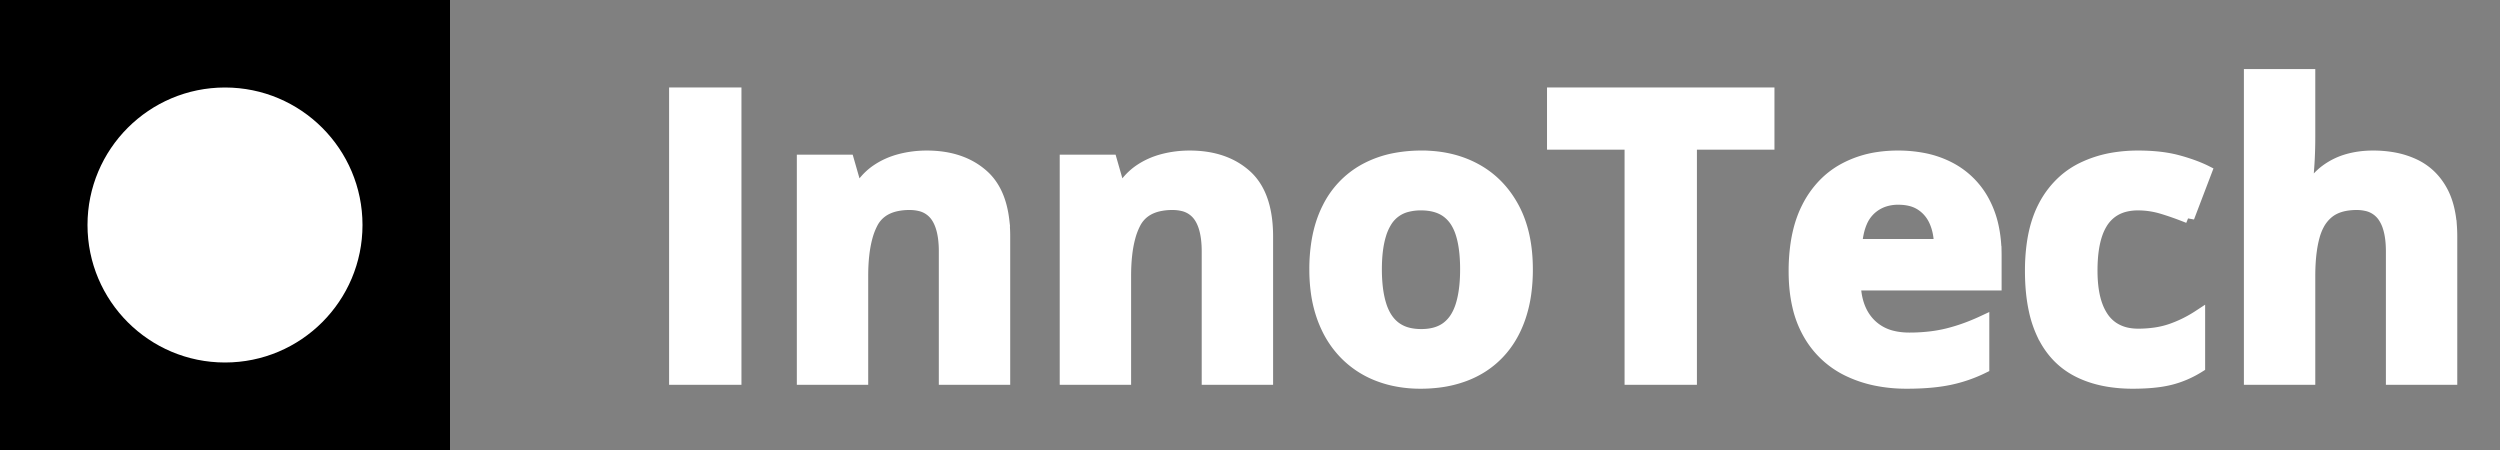
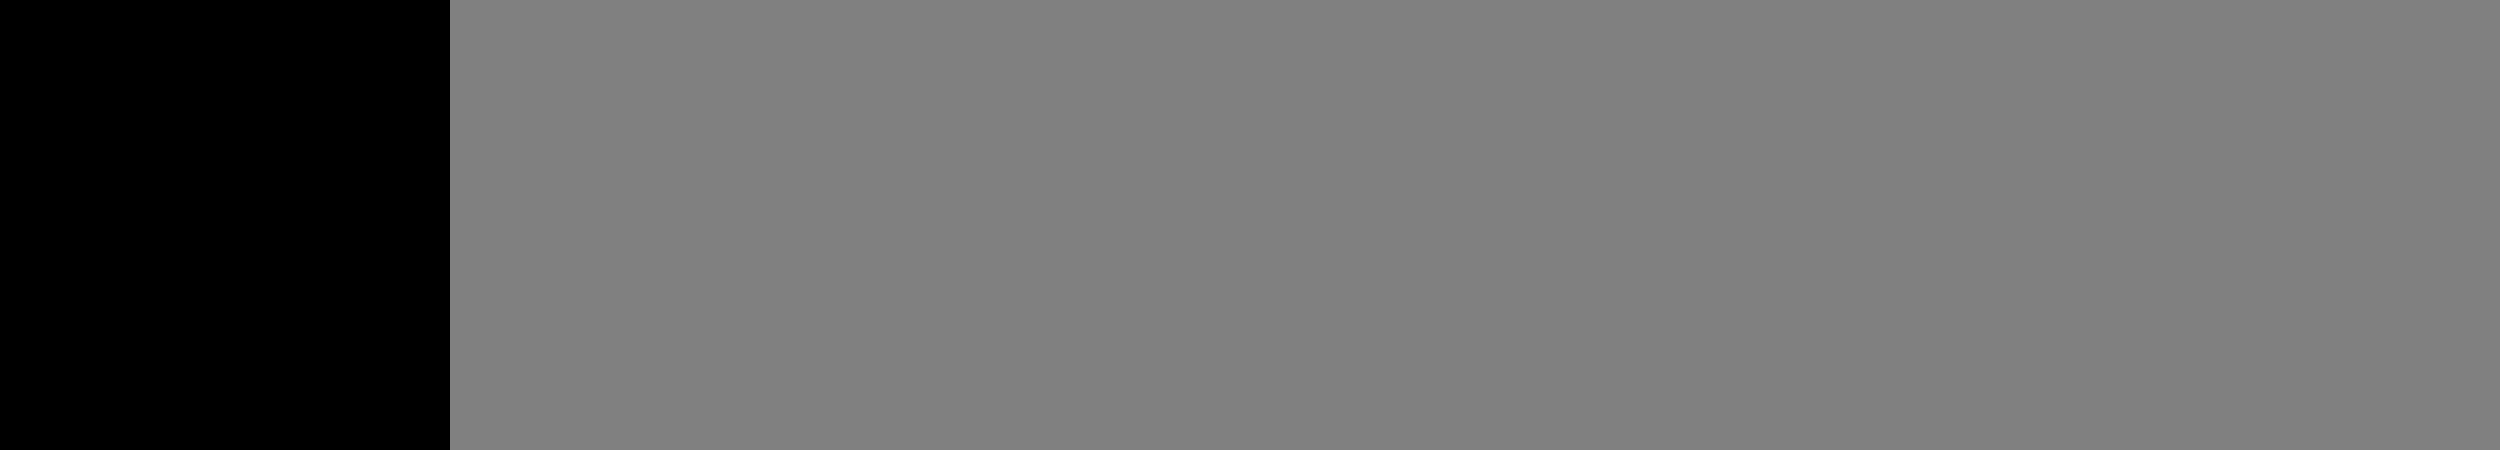
<svg xmlns="http://www.w3.org/2000/svg" width="200" height="36" fill="none">
  <rect width="100%" height="100%" fill="#808080" stroke="none" />
  <path fill="#000" d="M0 0h36v36H0z" />
-   <circle cx="18" cy="18" r="11" fill="#fff" />
-   <path d="M125.984 0h4.766v4.953a35.241 35.241 0 0 1-.044 1.8 30.374 30.374 0 0 1-.042.669q-.079 1.079-.125 1.575a20.375 20.375 0 0 1-.008.081h.25q.563-.906 1.336-1.469a5.376 5.376 0 0 1 1.711-.828q.938-.265 2.016-.265a9.105 9.105 0 0 1 1.614.136 6.706 6.706 0 0 1 1.683.528q1.406.664 2.187 2.078.63 1.14.752 2.825a11.634 11.634 0 0 1 .029.839v11.391h-4.765V14.109q0-1.154-.261-1.958a3.113 3.113 0 0 0-.427-.87 2.213 2.213 0 0 0-1.375-.877 3.509 3.509 0 0 0-.75-.076 5.031 5.031 0 0 0-.906.077q-.508.093-.912.299a2.607 2.607 0 0 0-.447.288 3.113 3.113 0 0 0-.796.977q-.213.399-.353.892a5.561 5.561 0 0 0-.023.084 9.174 9.174 0 0 0-.223 1.142q-.121.903-.121 2.007v8.219h-4.766V0Zm-99.64 12.922v11.391h-4.766V14.109a8.279 8.279 0 0 0-.06-1.032q-.142-1.126-.62-1.796a2.184 2.184 0 0 0-1.338-.869 3.526 3.526 0 0 0-.794-.084 4.991 4.991 0 0 0-1.093.111q-.674.152-1.155.51a2.584 2.584 0 0 0-.737.863 5.533 5.533 0 0 0-.453 1.176q-.344 1.27-.344 3.106v8.219h-4.765V6.844h3.64l.641 2.234h.266a4.832 4.832 0 0 1 1.168-1.304 4.611 4.611 0 0 1 .23-.165q.836-.562 1.859-.828 1.024-.265 2.118-.265 2.797 0 4.5 1.523 1.36 1.217 1.634 3.604a11.232 11.232 0 0 1 .069 1.279Zm21.031 0v11.391h-4.766V14.109a8.279 8.279 0 0 0-.06-1.032q-.141-1.126-.619-1.796a2.184 2.184 0 0 0-1.338-.869 3.526 3.526 0 0 0-.795-.084 4.991 4.991 0 0 0-1.092.111q-.675.152-1.156.51a2.584 2.584 0 0 0-.737.863 5.533 5.533 0 0 0-.453 1.176q-.343 1.27-.343 3.106v8.219H31.25V6.844h3.641l.64 2.234h.266a4.832 4.832 0 0 1 1.169-1.304 4.611 4.611 0 0 1 .229-.165q.836-.562 1.86-.828 1.023-.265 2.117-.265 2.797 0 4.5 1.523 1.36 1.217 1.634 3.604a11.232 11.232 0 0 1 .069 1.279ZM81.281 5.5v18.813h-4.843V5.5h-6.204V1.469h17.25V5.5h-6.203Zm24.375 8.953v2.313H94.391q.078 2.015 1.211 3.164a3.722 3.722 0 0 0 1.813 1q.611.148 1.335.148a14.147 14.147 0 0 0 1.792-.109 11.214 11.214 0 0 0 1.27-.235 14.616 14.616 0 0 0 1.859-.599 17.66 17.66 0 0 0 1.001-.432v3.688q-1.297.64-2.711.937a12.544 12.544 0 0 1-1.248.192q-.985.105-2.182.105a12.114 12.114 0 0 1-2.474-.242 9.503 9.503 0 0 1-2.174-.727 7.178 7.178 0 0 1-3.172-2.953 8.041 8.041 0 0 1-.861-2.242q-.287-1.25-.287-2.758a14.975 14.975 0 0 1 .146-2.153q.167-1.151.526-2.113a8.012 8.012 0 0 1 .367-.835 7.461 7.461 0 0 1 1.475-2.019A6.739 6.739 0 0 1 93.5 7.539a8.186 8.186 0 0 1 2.774-.913 10.611 10.611 0 0 1 1.554-.11 10.598 10.598 0 0 1 1.991.178 7.702 7.702 0 0 1 2.181.751 6.454 6.454 0 0 1 2.703 2.696 7.596 7.596 0 0 1 .744 2.096q.183.895.206 1.92a13.25 13.25 0 0 1 .003.296Zm16.828-6.75-1.406 3.688a27.536 27.536 0 0 0-1.086-.412 20.958 20.958 0 0 0-1.008-.331 6.746 6.746 0 0 0-1.937-.289 4.394 4.394 0 0 0-.938.095 3.092 3.092 0 0 0-1.14.491 3.079 3.079 0 0 0-.866.954 4.347 4.347 0 0 0-.369.804q-.406 1.172-.406 2.938 0 1.314.251 2.287a5.427 5.427 0 0 0 .187.588 4.285 4.285 0 0 0 .42.83 3.043 3.043 0 0 0 .845.865 3.225 3.225 0 0 0 1.242.489 4.385 4.385 0 0 0 .774.066 9.45 9.45 0 0 0 1.361-.094 7.031 7.031 0 0 0 1.28-.305 9.93 9.93 0 0 0 1.975-.942 11.147 11.147 0 0 0 .275-.175v4.078q-1.094.688-2.29.992a8.577 8.577 0 0 1-.985.186q-.504.067-1.086.096a18.976 18.976 0 0 1-.952.023 11.945 11.945 0 0 1-1.981-.156q-1.165-.196-2.13-.638a7.225 7.225 0 0 1-.311-.151q-1.828-.946-2.781-2.93a8.769 8.769 0 0 1-.643-1.91q-.31-1.404-.31-3.168a15.487 15.487 0 0 1 .14-2.15q.156-1.113.487-2.036a7.63 7.63 0 0 1 .459-1.041 7.146 7.146 0 0 1 1.587-2.025 6.596 6.596 0 0 1 1.428-.951 9.081 9.081 0 0 1 2.654-.819 11.947 11.947 0 0 1 1.823-.134q1.527 0 2.704.249a8.561 8.561 0 0 1 .429.102 14.943 14.943 0 0 1 1.164.359q.579.206 1.075.445a9.105 9.105 0 0 1 .065.032Zm-54.456 9.785a13.946 13.946 0 0 0 .128-1.941q0-2.906-1.086-4.922-1.086-2.016-2.984-3.062-1.898-1.047-4.352-1.047a11.327 11.327 0 0 0-2.024.172 8.271 8.271 0 0 0-2.523.874 7.077 7.077 0 0 0-2.937 3.063q-.612 1.197-.861 2.708a13.638 13.638 0 0 0-.17 2.214 13.353 13.353 0 0 0 .122 1.849 9.862 9.862 0 0 0 .495 2.026 9.203 9.203 0 0 0 .295.713 7.657 7.657 0 0 0 1.455 2.138 7.396 7.396 0 0 0 2.672 1.758 8.49 8.49 0 0 0 1.223.368 9.973 9.973 0 0 0 2.16.226 11.68 11.68 0 0 0 1.434-.085 9.085 9.085 0 0 0 2.105-.509q1.57-.593 2.687-1.758 1.117-1.164 1.703-2.851a10.229 10.229 0 0 0 .458-1.934ZM4.844 24.313H0V1.469h4.844v22.844Zm51.234-8.766a13.132 13.132 0 0 0 .053 1.212q.055.591.167 1.099a6.501 6.501 0 0 0 .155.579 4.324 4.324 0 0 0 .357.828q.329.576.815.938a2.854 2.854 0 0 0 1.016.472q.406.103.883.119a5.313 5.313 0 0 0 .179.003q1.092 0 1.829-.442a2.588 2.588 0 0 0 .226-.152 2.972 2.972 0 0 0 .788-.909q.212-.369.359-.827a5.206 5.206 0 0 0 .009-.03q.292-.932.352-2.211a14.583 14.583 0 0 0 .015-.679 13.548 13.548 0 0 0-.049-1.195q-.051-.571-.153-1.059a6.356 6.356 0 0 0-.165-.629 4.109 4.109 0 0 0-.361-.825 2.909 2.909 0 0 0-.803-.902q-.797-.578-2.078-.578a4.321 4.321 0 0 0-1.068.124 2.735 2.735 0 0 0-1.674 1.173 4.321 4.321 0 0 0-.502 1.1q-.35 1.129-.35 2.791ZM94.5 13.594h6.688a5.459 5.459 0 0 0-.104-1.004 4.272 4.272 0 0 0-.279-.887q-.367-.828-1.094-1.312a2.749 2.749 0 0 0-.899-.382q-.366-.087-.793-.1a5.031 5.031 0 0 0-.16-.003 3.561 3.561 0 0 0-1.153.18 3.032 3.032 0 0 0-1.151.711 2.995 2.995 0 0 0-.652.974q-.324.75-.403 1.823Z" vector-effect="non-scaling-stroke" transform="translate(54 6)" stroke-linecap="round" fill-rule="evenodd" font-size="12" stroke="#000" stroke-width=".945" fill="#000" style="stroke:#fff;stroke-width:.25mm;fill:#fff" />
</svg>